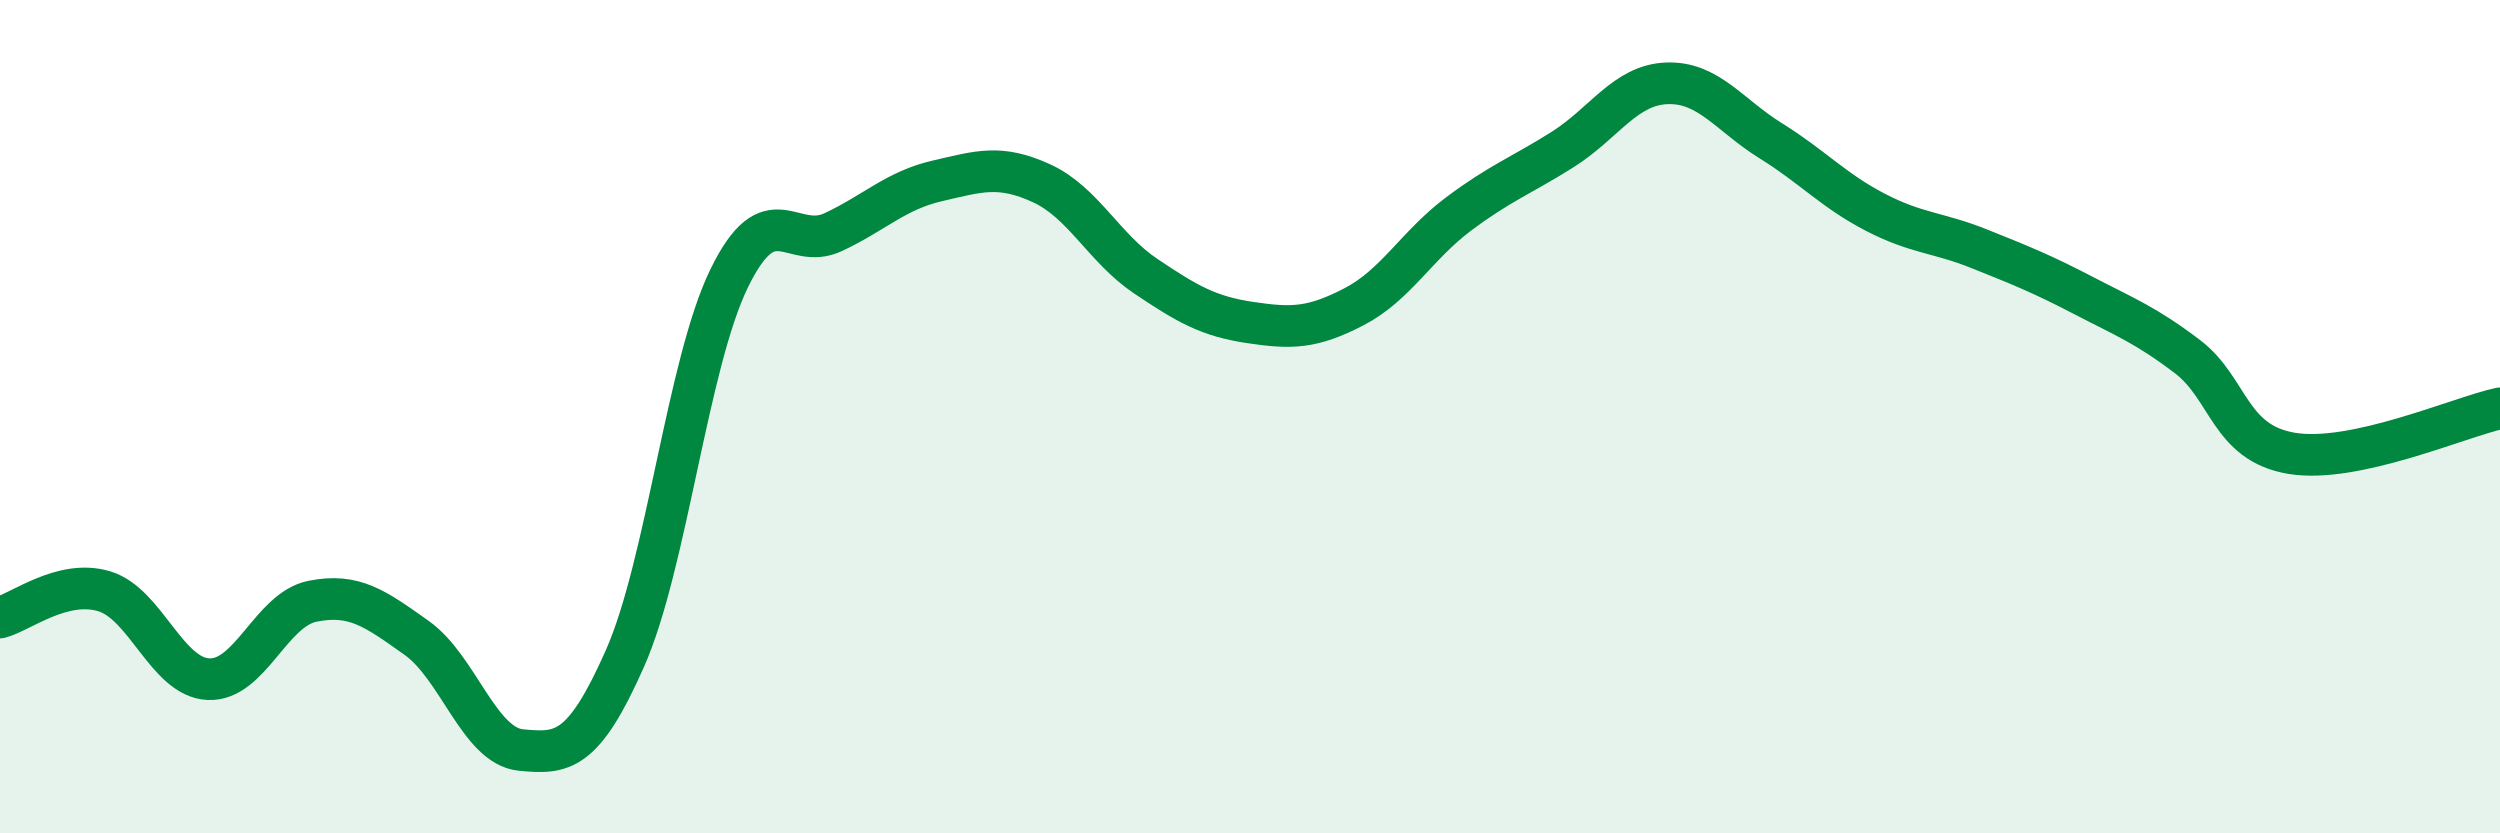
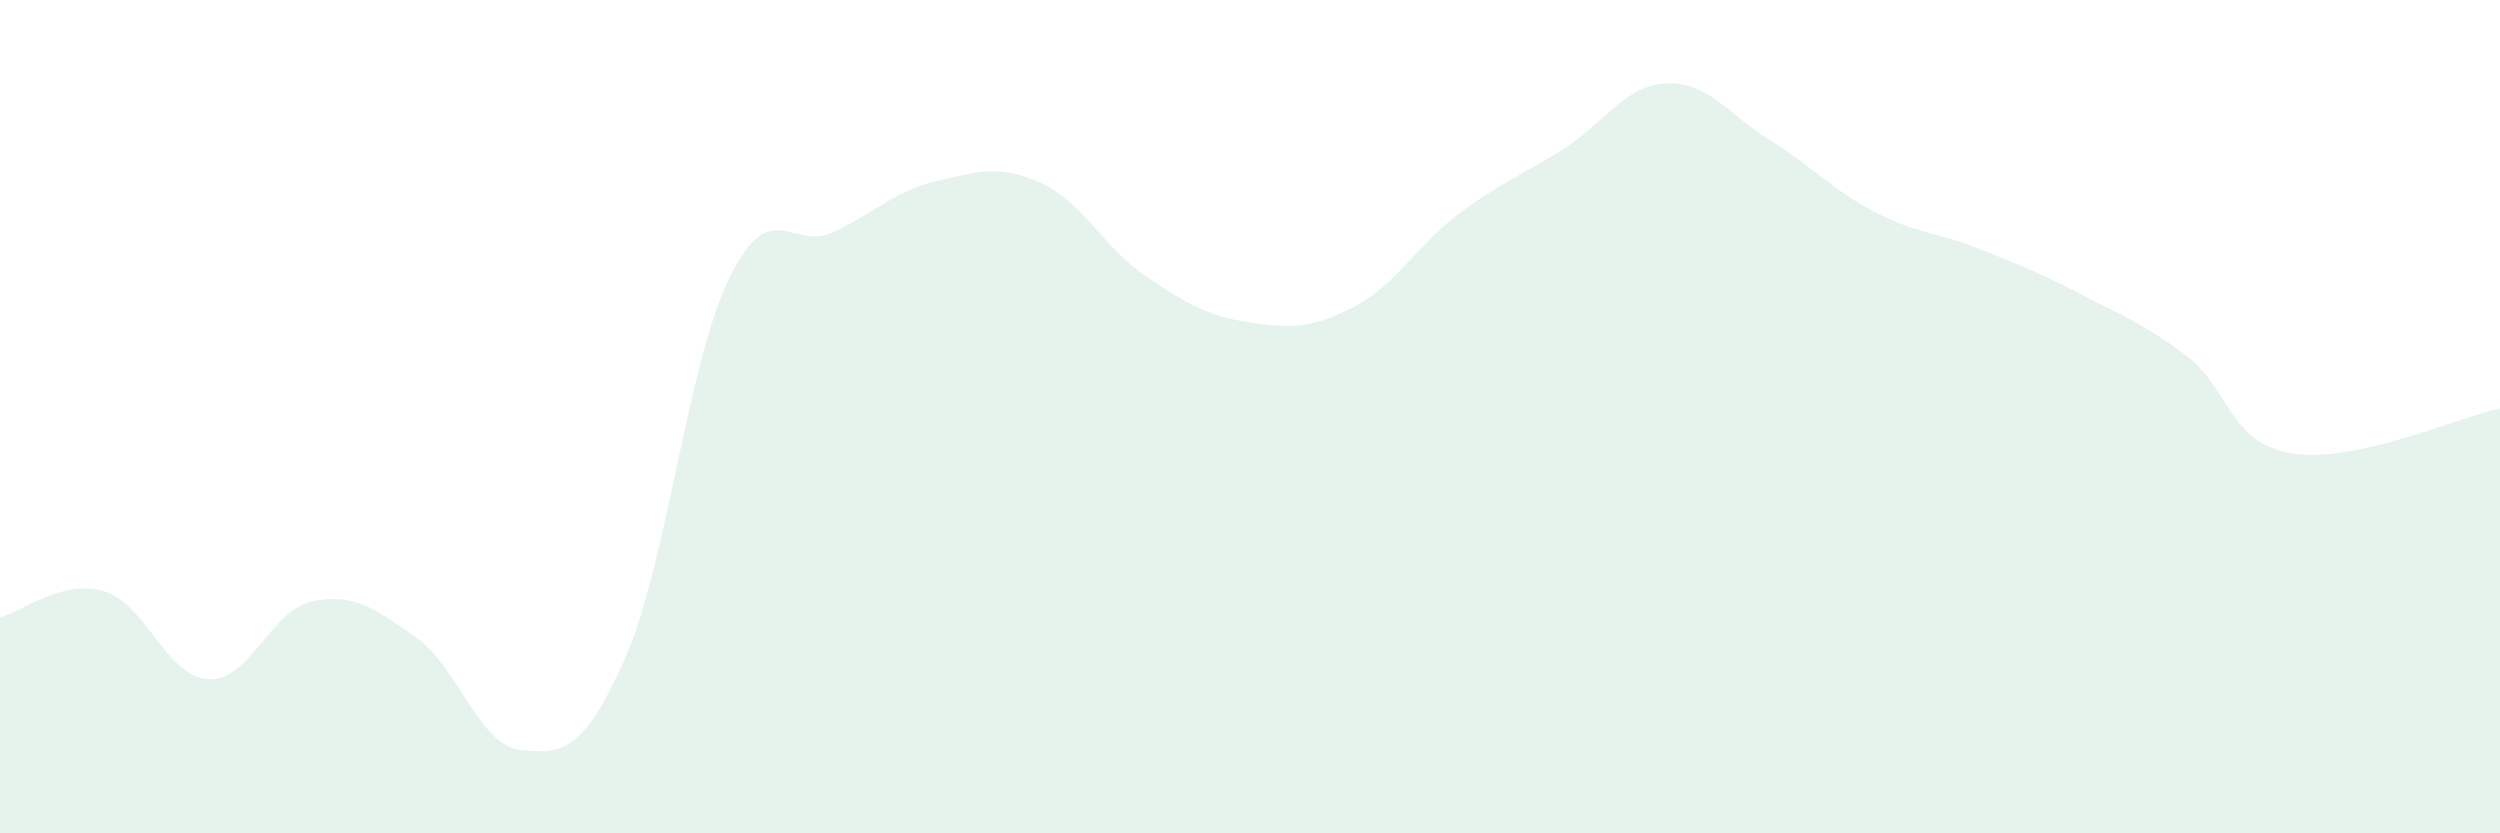
<svg xmlns="http://www.w3.org/2000/svg" width="60" height="20" viewBox="0 0 60 20">
  <path d="M 0,14.82 C 0.5,14.69 1.5,13.89 2.5,14.19 C 3.5,14.49 4,16.25 5,16.3 C 6,16.35 6.5,14.63 7.5,14.43 C 8.5,14.23 9,14.6 10,15.31 C 11,16.02 11.5,17.9 12.5,18 C 13.5,18.1 14,18.06 15,15.8 C 16,13.54 16.5,8.73 17.5,6.68 C 18.5,4.63 19,6.04 20,5.57 C 21,5.1 21.5,4.57 22.5,4.34 C 23.5,4.11 24,3.94 25,4.4 C 26,4.86 26.5,5.96 27.5,6.63 C 28.5,7.3 29,7.59 30,7.74 C 31,7.89 31.5,7.88 32.5,7.36 C 33.5,6.84 34,5.89 35,5.14 C 36,4.39 36.5,4.22 37.5,3.59 C 38.5,2.96 39,2.04 40,2 C 41,1.96 41.5,2.76 42.5,3.38 C 43.5,4 44,4.57 45,5.09 C 46,5.61 46.5,5.57 47.5,5.97 C 48.5,6.37 49,6.57 50,7.09 C 51,7.61 51.5,7.8 52.5,8.56 C 53.5,9.32 53.5,10.63 55,10.88 C 56.5,11.13 59,10.02 60,9.8L60 20L0 20Z" fill="#008740" opacity="0.1" stroke-linecap="round" stroke-linejoin="round" />
-   <path d="M 0,14.82 C 0.5,14.69 1.5,13.89 2.5,14.19 C 3.5,14.49 4,16.25 5,16.3 C 6,16.35 6.5,14.63 7.5,14.43 C 8.5,14.23 9,14.6 10,15.31 C 11,16.02 11.5,17.9 12.5,18 C 13.5,18.1 14,18.06 15,15.8 C 16,13.54 16.5,8.73 17.5,6.68 C 18.5,4.63 19,6.04 20,5.57 C 21,5.1 21.5,4.57 22.5,4.34 C 23.5,4.11 24,3.94 25,4.4 C 26,4.86 26.5,5.96 27.5,6.63 C 28.5,7.3 29,7.59 30,7.74 C 31,7.89 31.5,7.88 32.5,7.36 C 33.5,6.84 34,5.89 35,5.14 C 36,4.39 36.5,4.22 37.5,3.59 C 38.5,2.96 39,2.04 40,2 C 41,1.96 41.5,2.76 42.5,3.38 C 43.5,4 44,4.57 45,5.09 C 46,5.61 46.5,5.57 47.5,5.97 C 48.5,6.37 49,6.57 50,7.09 C 51,7.61 51.5,7.8 52.5,8.56 C 53.5,9.32 53.5,10.63 55,10.88 C 56.5,11.13 59,10.02 60,9.8" stroke="#008740" stroke-width="1" fill="none" stroke-linecap="round" stroke-linejoin="round" />
</svg>